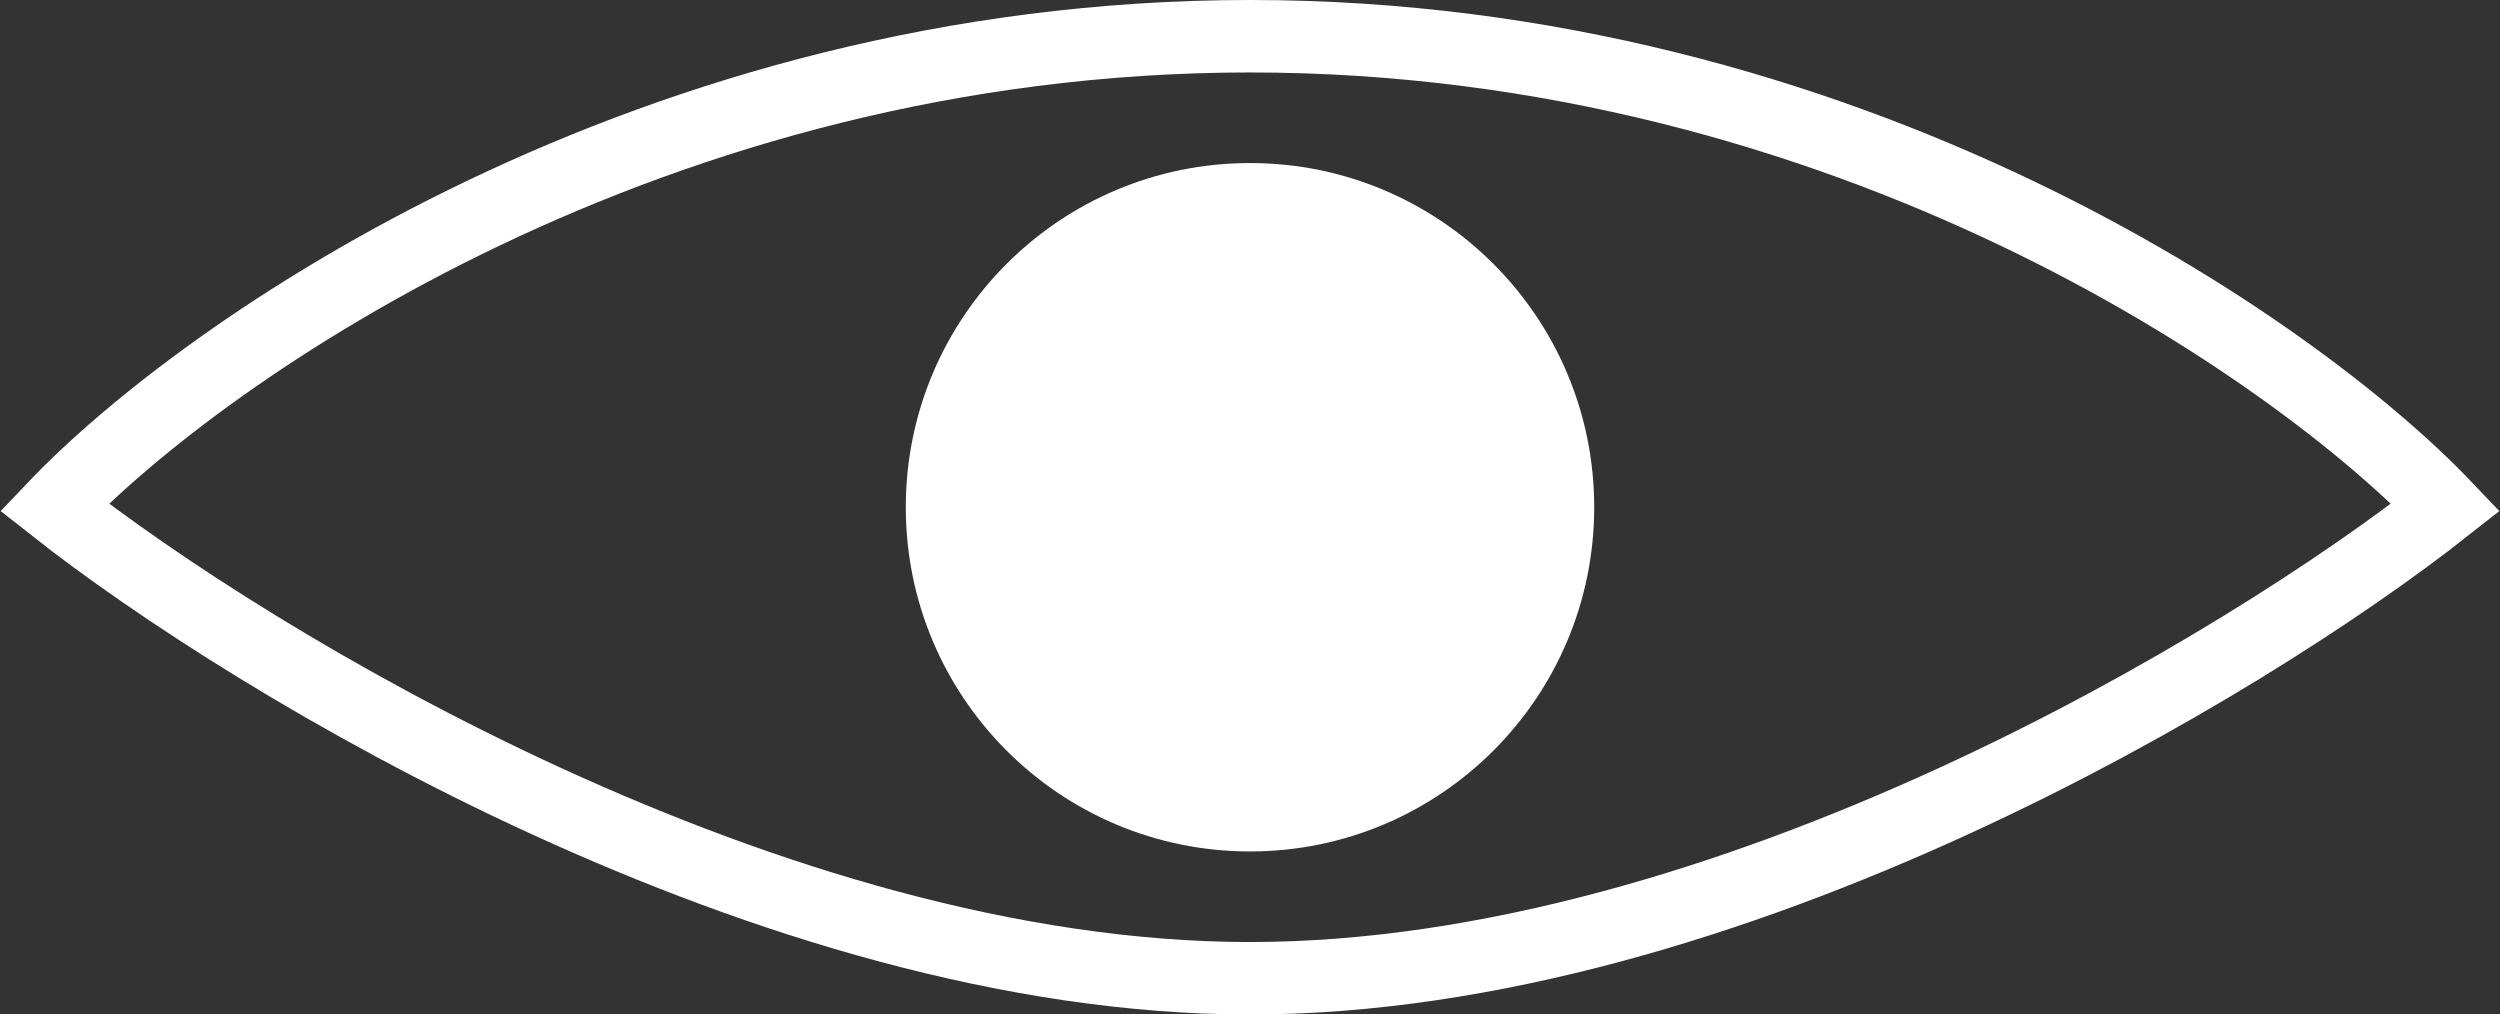
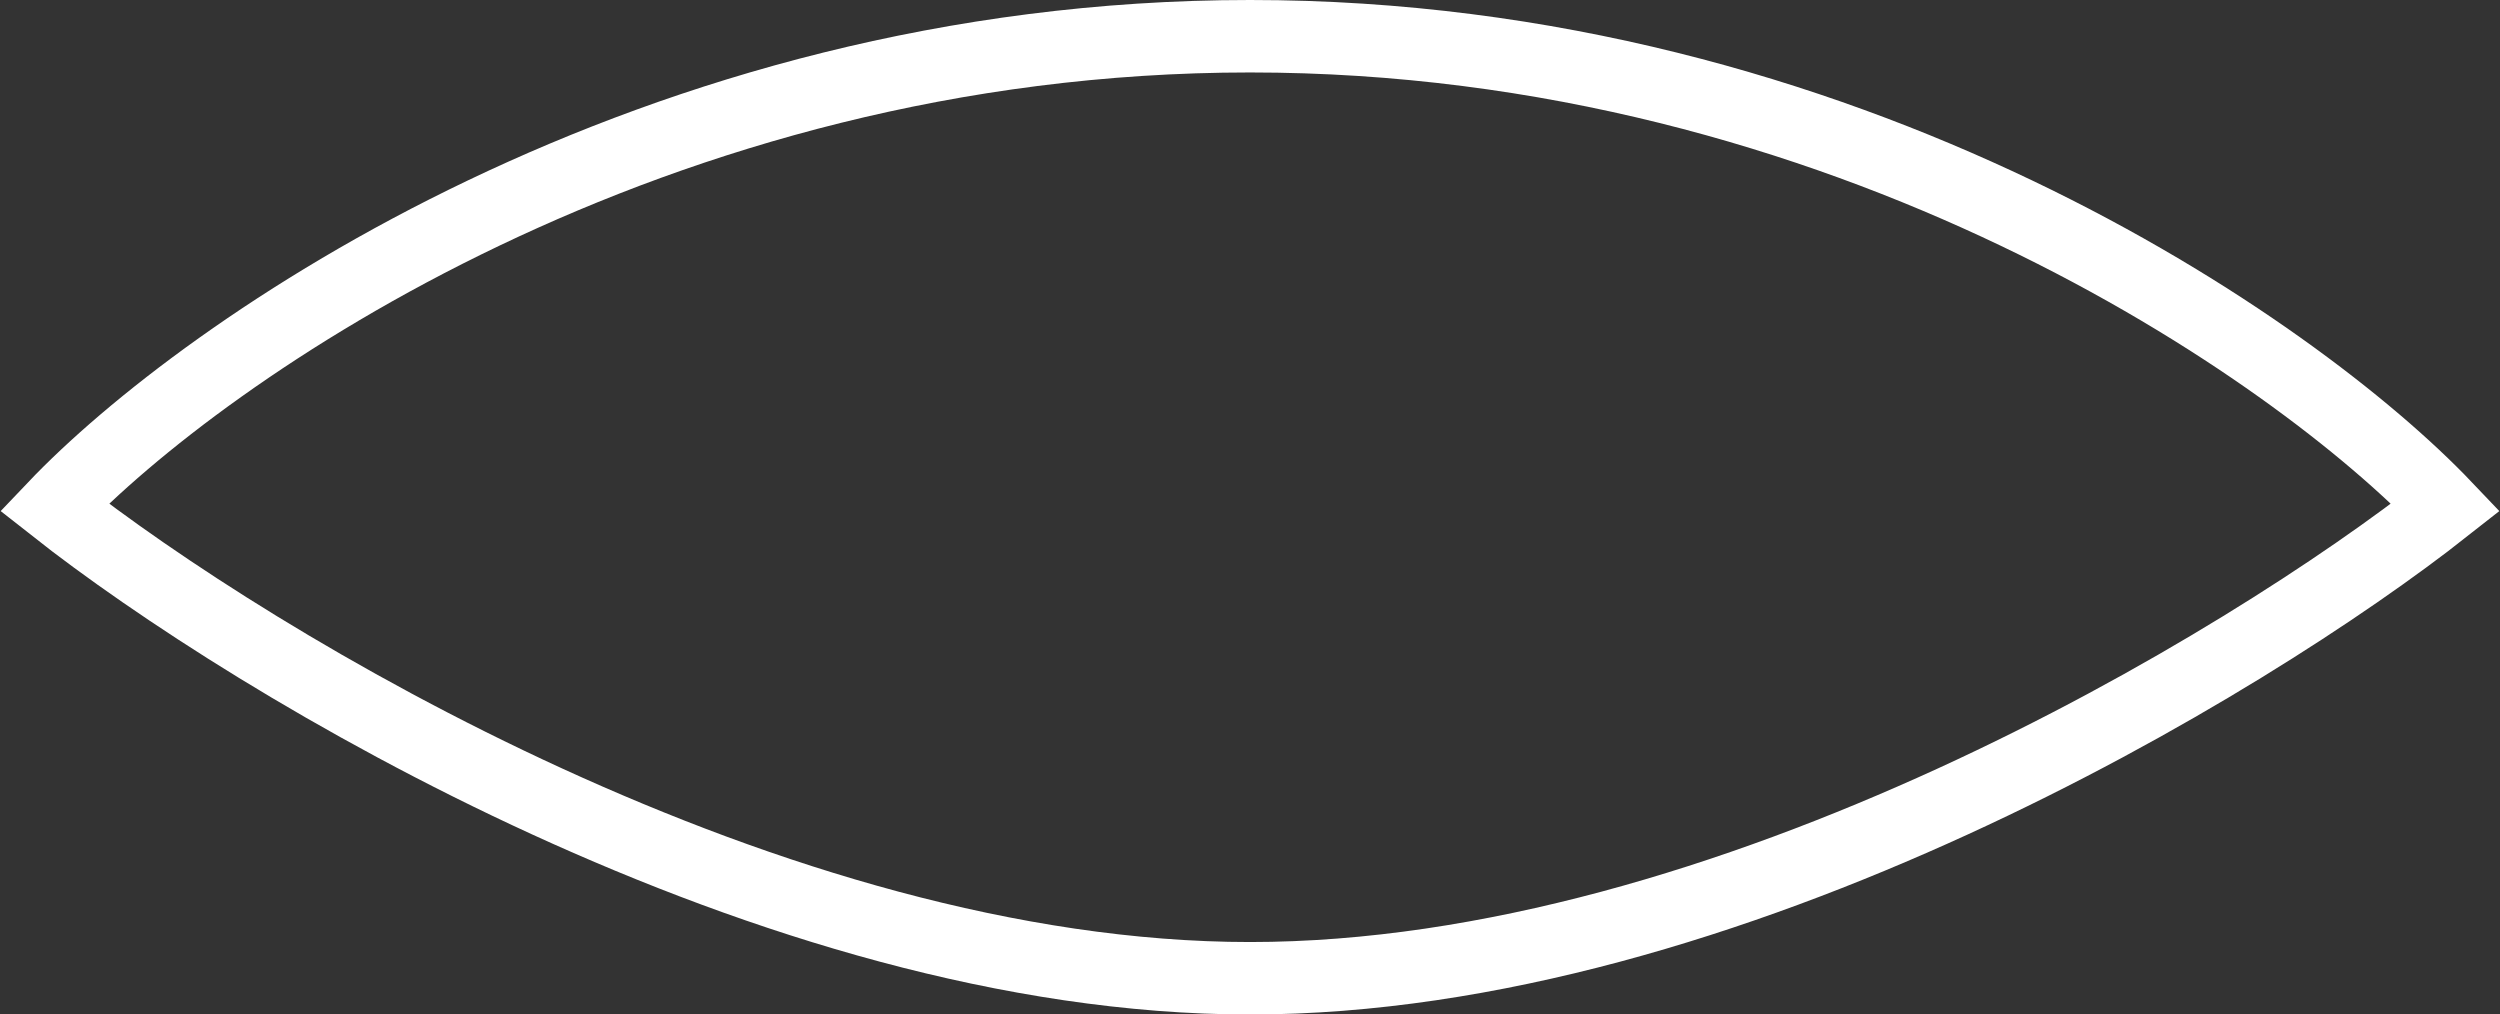
<svg xmlns="http://www.w3.org/2000/svg" width="138" height="56" viewBox="0 0 138 56" fill="none">
  <rect x="0" y="0" width="138" height="56" fill="#333333" stroke="none" />
-   <circle cx="69" cy="28" r="19" fill="white" />
  <path d="M69 2C36 2 11.25 19.333 3 28C14 36.667 42.6 54 69 54C95.4 54 124 36.667 135 28C126.75 19.333 102 2 69 2Z" stroke="white" stroke-width="4" />
</svg>